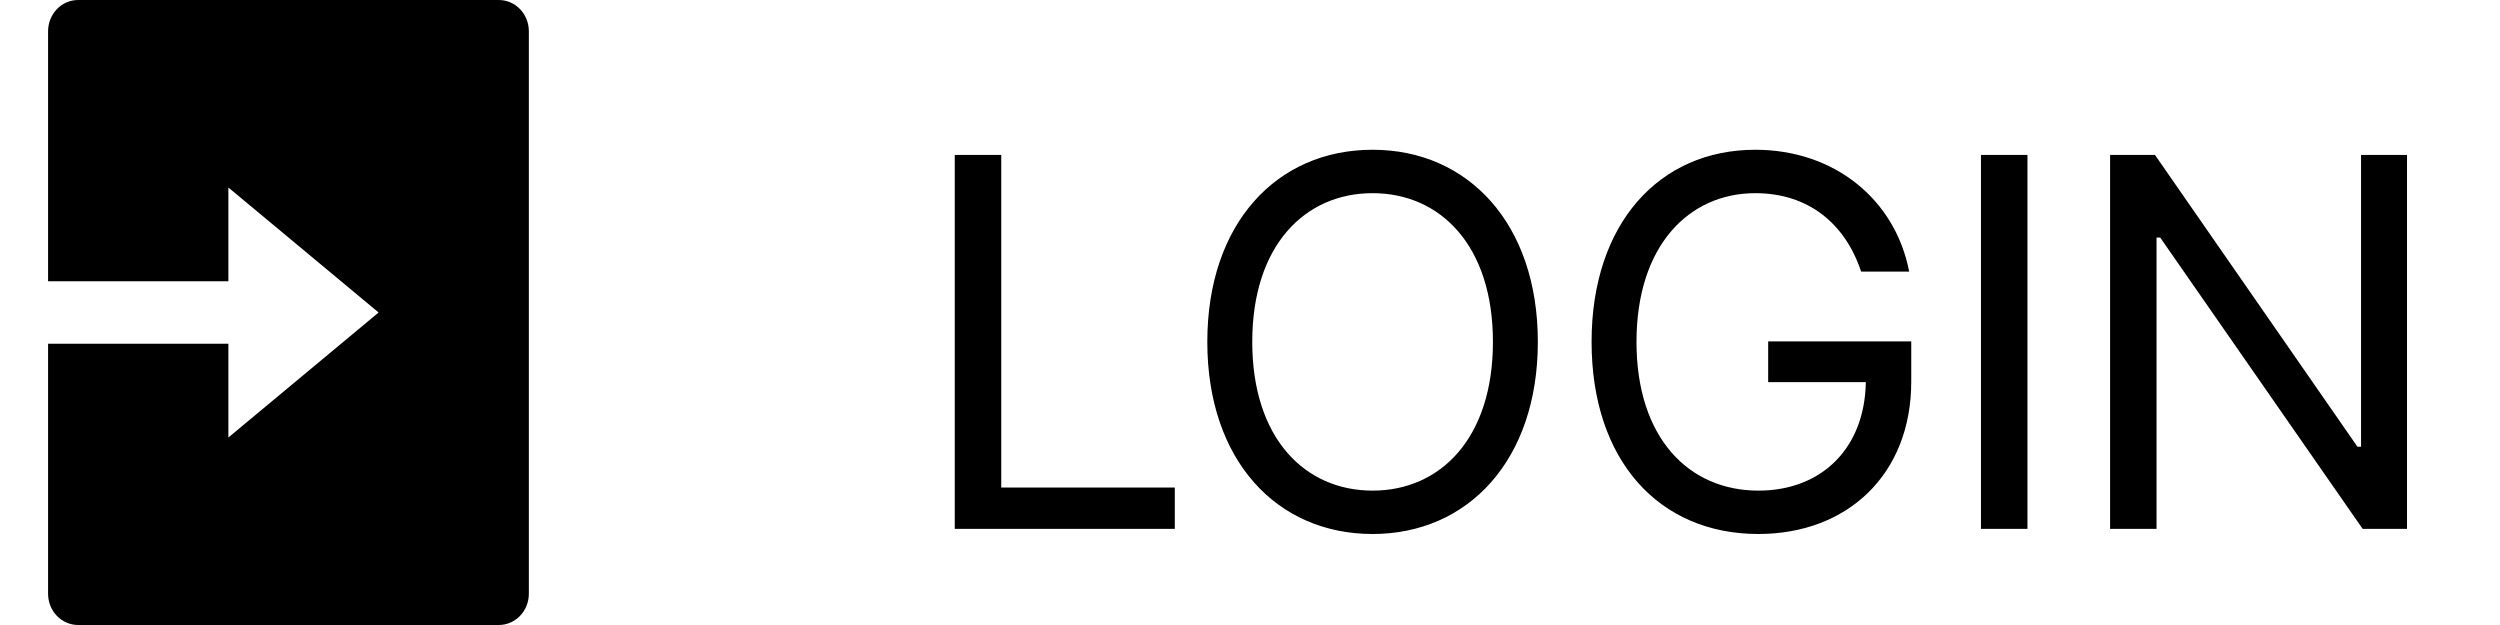
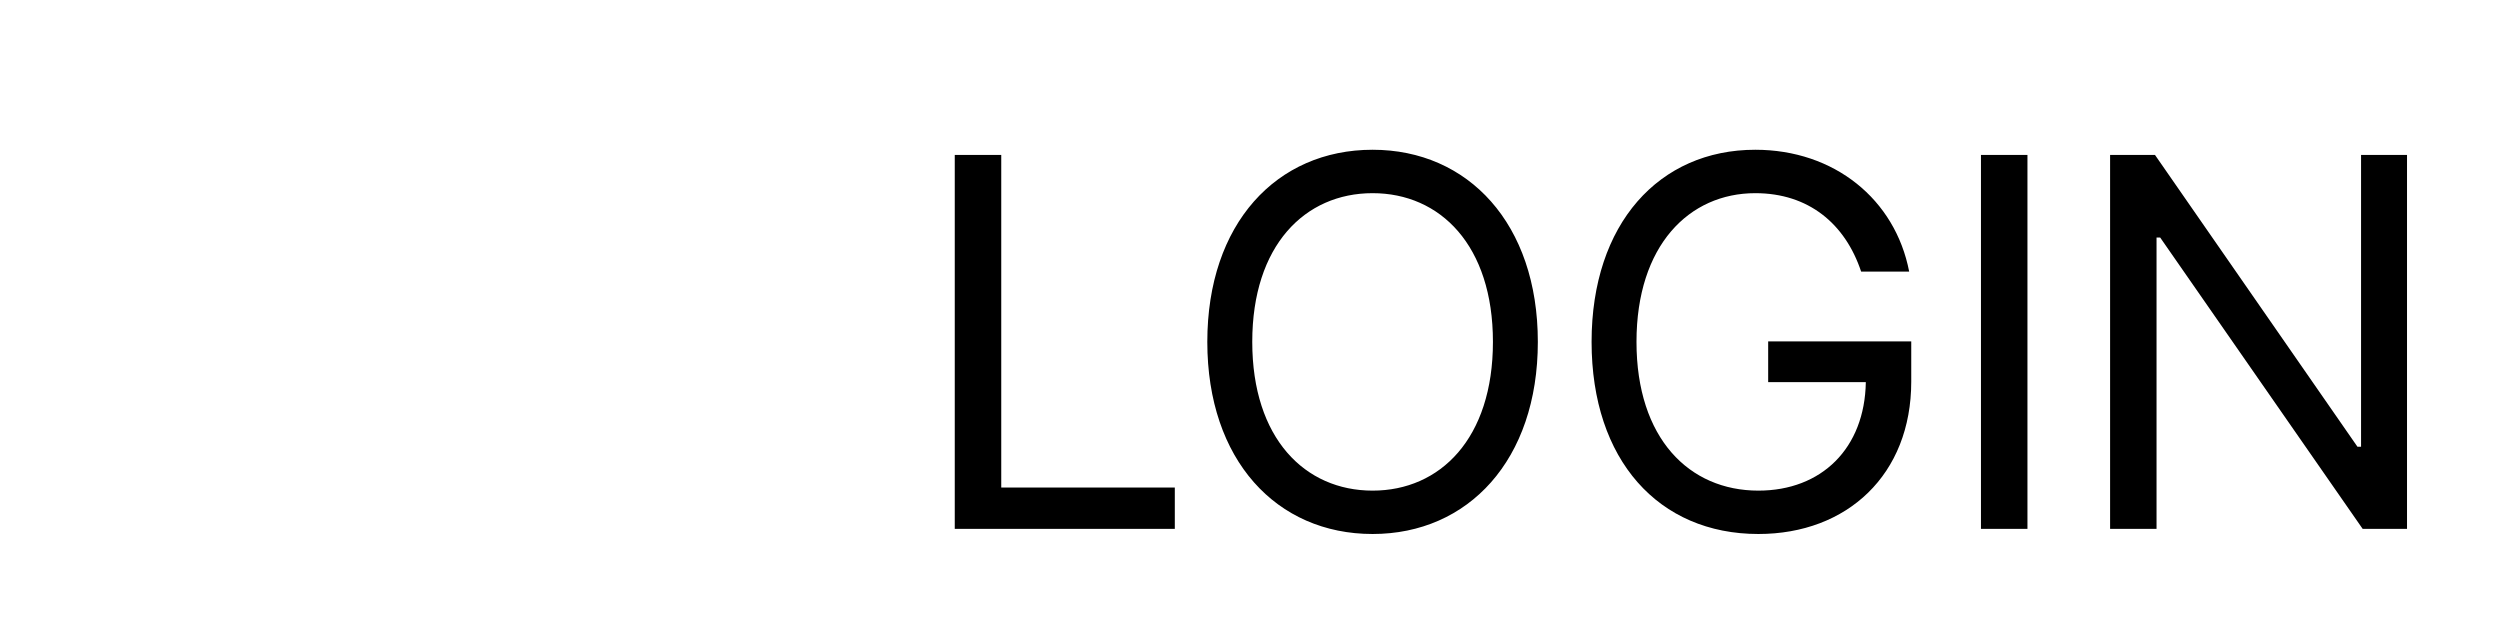
<svg xmlns="http://www.w3.org/2000/svg" width="52" height="13" viewBox="0 0 52 13" fill="none">
-   <path d="M4.75 5.85H1V0.65C1 0.478 1.066 0.312 1.183 0.19C1.3 0.068 1.459 0 1.625 0H10.375C10.541 0 10.7 0.068 10.817 0.19C10.934 0.312 11 0.478 11 0.65V12.35C11 12.522 10.934 12.688 10.817 12.81C10.7 12.931 10.541 13 10.375 13H1.625C1.459 13 1.3 12.931 1.183 12.81C1.066 12.688 1 12.522 1 12.35V7.15H4.75V9.1L7.875 6.5L4.75 3.9V5.85Z" fill="black" />
  <path d="M19.859 11V3.223H20.826V10.141H24.436V11H19.859ZM31.987 7.111C31.987 9.571 30.537 11.107 28.55 11.107C26.552 11.107 25.112 9.571 25.112 7.111C25.112 4.651 26.552 3.115 28.55 3.115C30.537 3.115 31.987 4.651 31.987 7.111ZM31.053 7.111C31.053 5.103 29.957 4.018 28.55 4.018C27.143 4.018 26.047 5.103 26.047 7.111C26.047 9.12 27.143 10.205 28.55 10.205C29.957 10.205 31.053 9.12 31.053 7.111ZM38.712 5.65C38.379 4.651 37.616 4.018 36.51 4.018C35.135 4.018 34.039 5.103 34.039 7.111C34.039 9.12 35.135 10.205 36.574 10.205C37.89 10.205 38.787 9.324 38.809 7.949H36.778V7.101H39.754V7.938C39.754 9.872 38.422 11.107 36.574 11.107C34.501 11.107 33.105 9.571 33.105 7.111C33.105 4.651 34.512 3.115 36.51 3.115C38.153 3.115 39.421 4.146 39.711 5.65H38.712ZM42.171 3.223V11H41.204V3.223H42.171ZM50.066 3.223V11H49.143L44.932 4.941H44.856V11H43.89V3.223H44.824L49.035 9.292H49.11V3.223H50.066Z" fill="black" />
</svg>